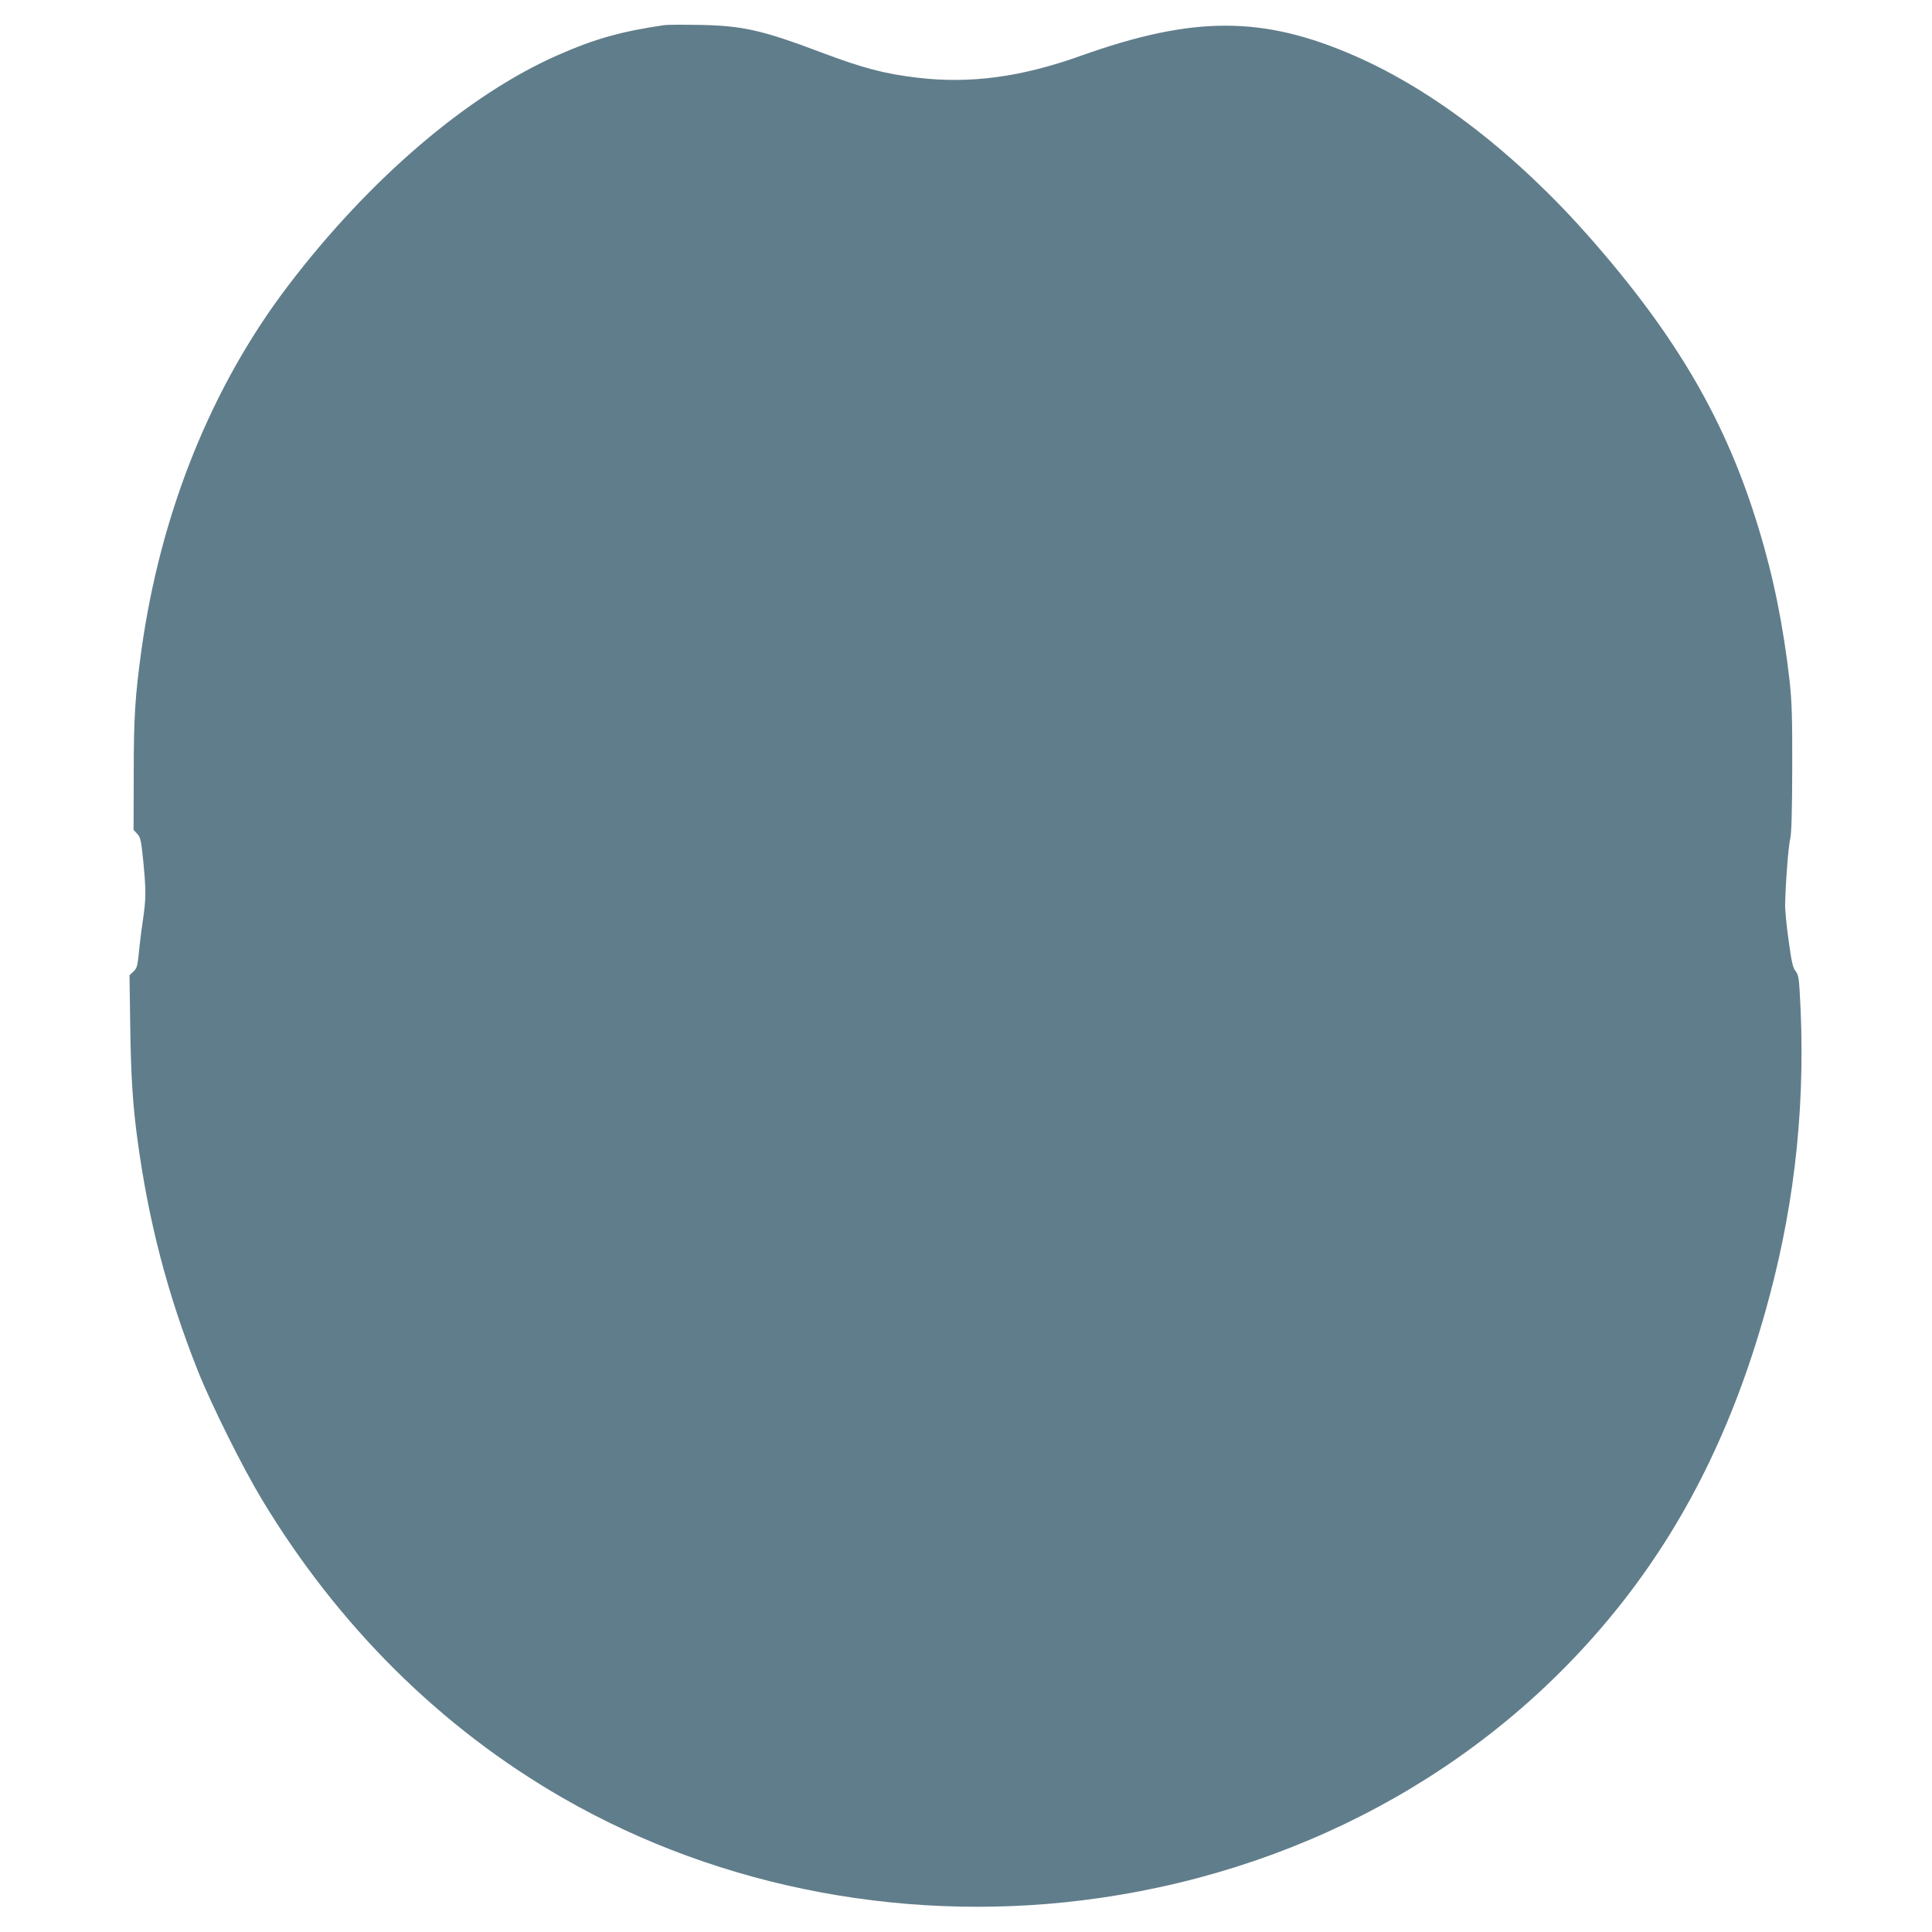
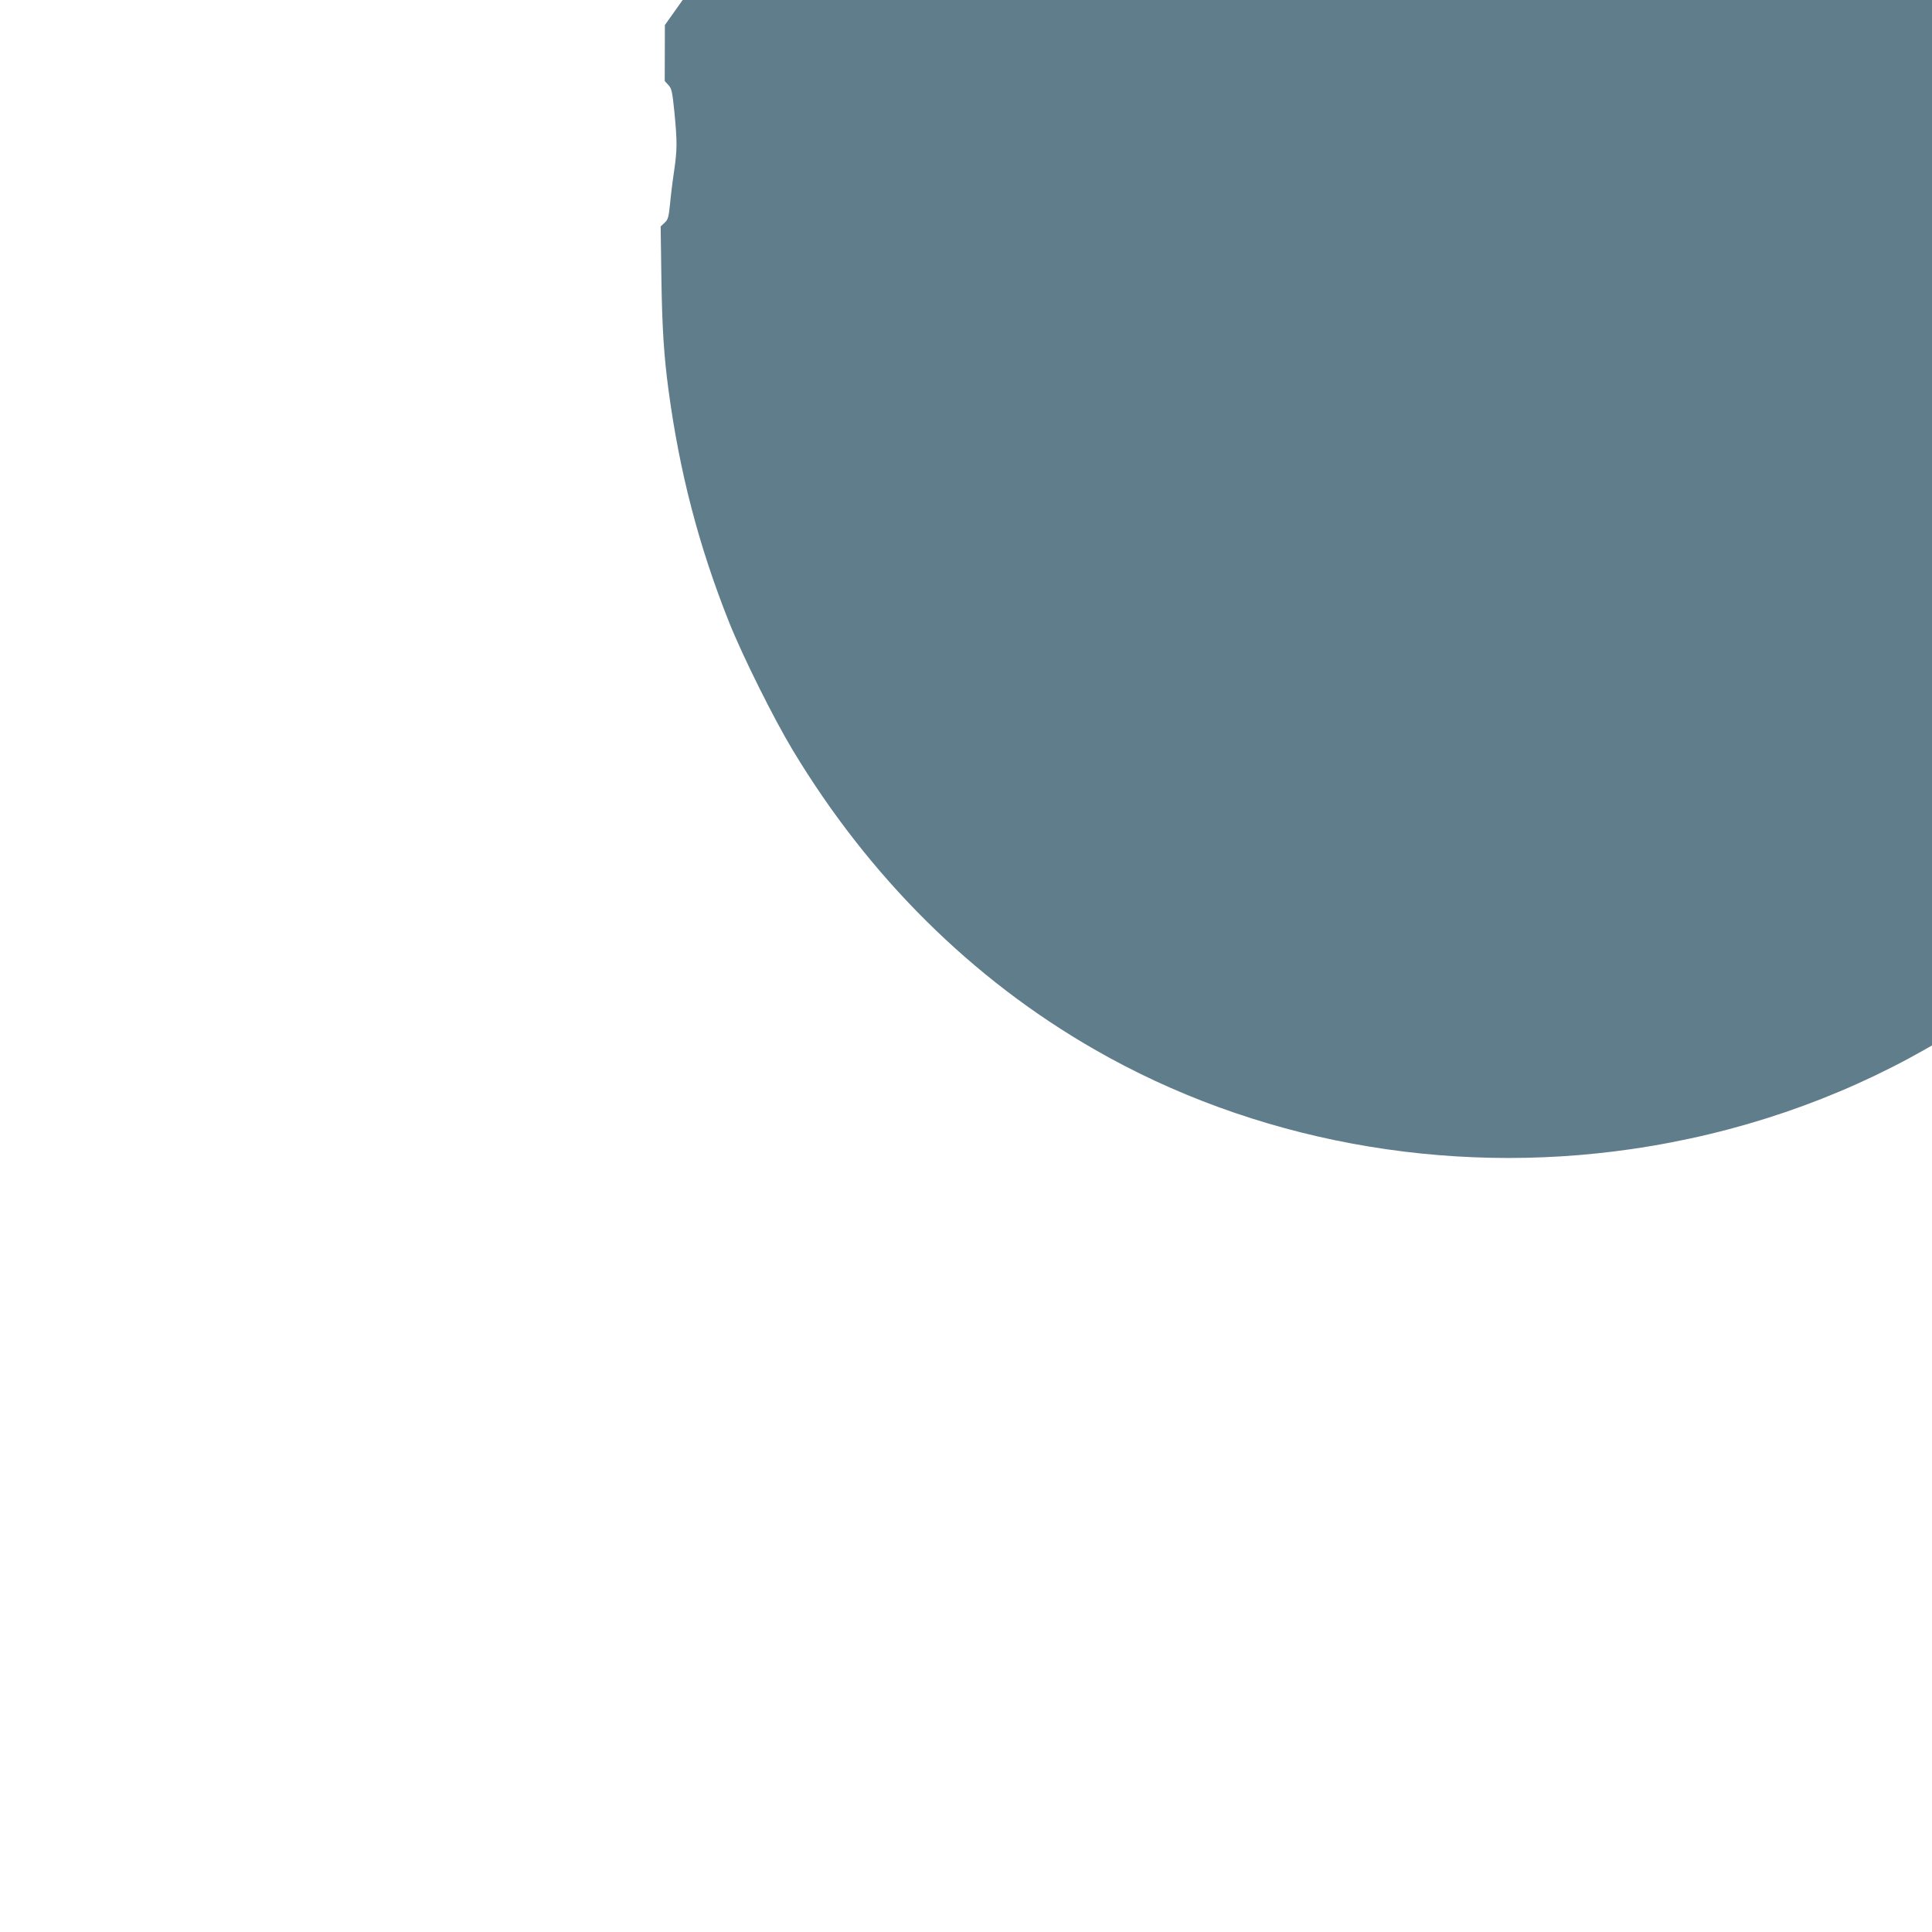
<svg xmlns="http://www.w3.org/2000/svg" version="1.0" width="1280pt" height="1280pt" viewBox="0 0 1280 1280" preserveAspectRatio="xMidYMid meet">
  <g transform="translate(0,1280) scale(0.1,-0.1)" fill="#607d8b" stroke="none">
-     <path d="M4405 12634 c-286 -41 -467 -92 -711 -200 -593 -261 -1246 -819 -1783 -1524 -511 -670 -849 -1510 -975 -2425 -41 -298 -50 -438 -50 -812 l-1 -371 24 -26 c22 -24 26 -42 40 -179 19 -197 19 -247 -2 -392 -10 -66 -22 -164 -27 -219 -9 -87 -13 -101 -36 -123 l-26 -24 5 -352 c5 -324 17 -508 47 -732 74 -549 200 -1032 402 -1540 90 -225 296 -639 423 -849 505 -838 1185 -1513 1994 -1978 1052 -606 2324 -842 3561 -662 1407 204 2643 909 3475 1980 434 559 745 1208 955 1993 180 669 246 1339 203 2039 -5 86 -10 108 -28 130 -17 22 -26 60 -45 202 -14 96 -24 204 -23 240 3 145 22 388 34 435 8 36 12 169 13 465 1 339 -3 444 -17 575 -41 363 -107 692 -204 1009 -214 710 -541 1273 -1119 1931 -485 551 -1028 972 -1554 1203 -613 269 -1073 269 -1823 1 -392 -140 -729 -185 -1077 -144 -220 26 -362 63 -645 170 -384 145 -517 175 -800 180 -110 2 -213 1 -230 -1z" />
+     <path d="M4405 12634 l-1 -371 24 -26 c22 -24 26 -42 40 -179 19 -197 19 -247 -2 -392 -10 -66 -22 -164 -27 -219 -9 -87 -13 -101 -36 -123 l-26 -24 5 -352 c5 -324 17 -508 47 -732 74 -549 200 -1032 402 -1540 90 -225 296 -639 423 -849 505 -838 1185 -1513 1994 -1978 1052 -606 2324 -842 3561 -662 1407 204 2643 909 3475 1980 434 559 745 1208 955 1993 180 669 246 1339 203 2039 -5 86 -10 108 -28 130 -17 22 -26 60 -45 202 -14 96 -24 204 -23 240 3 145 22 388 34 435 8 36 12 169 13 465 1 339 -3 444 -17 575 -41 363 -107 692 -204 1009 -214 710 -541 1273 -1119 1931 -485 551 -1028 972 -1554 1203 -613 269 -1073 269 -1823 1 -392 -140 -729 -185 -1077 -144 -220 26 -362 63 -645 170 -384 145 -517 175 -800 180 -110 2 -213 1 -230 -1z" />
  </g>
</svg>